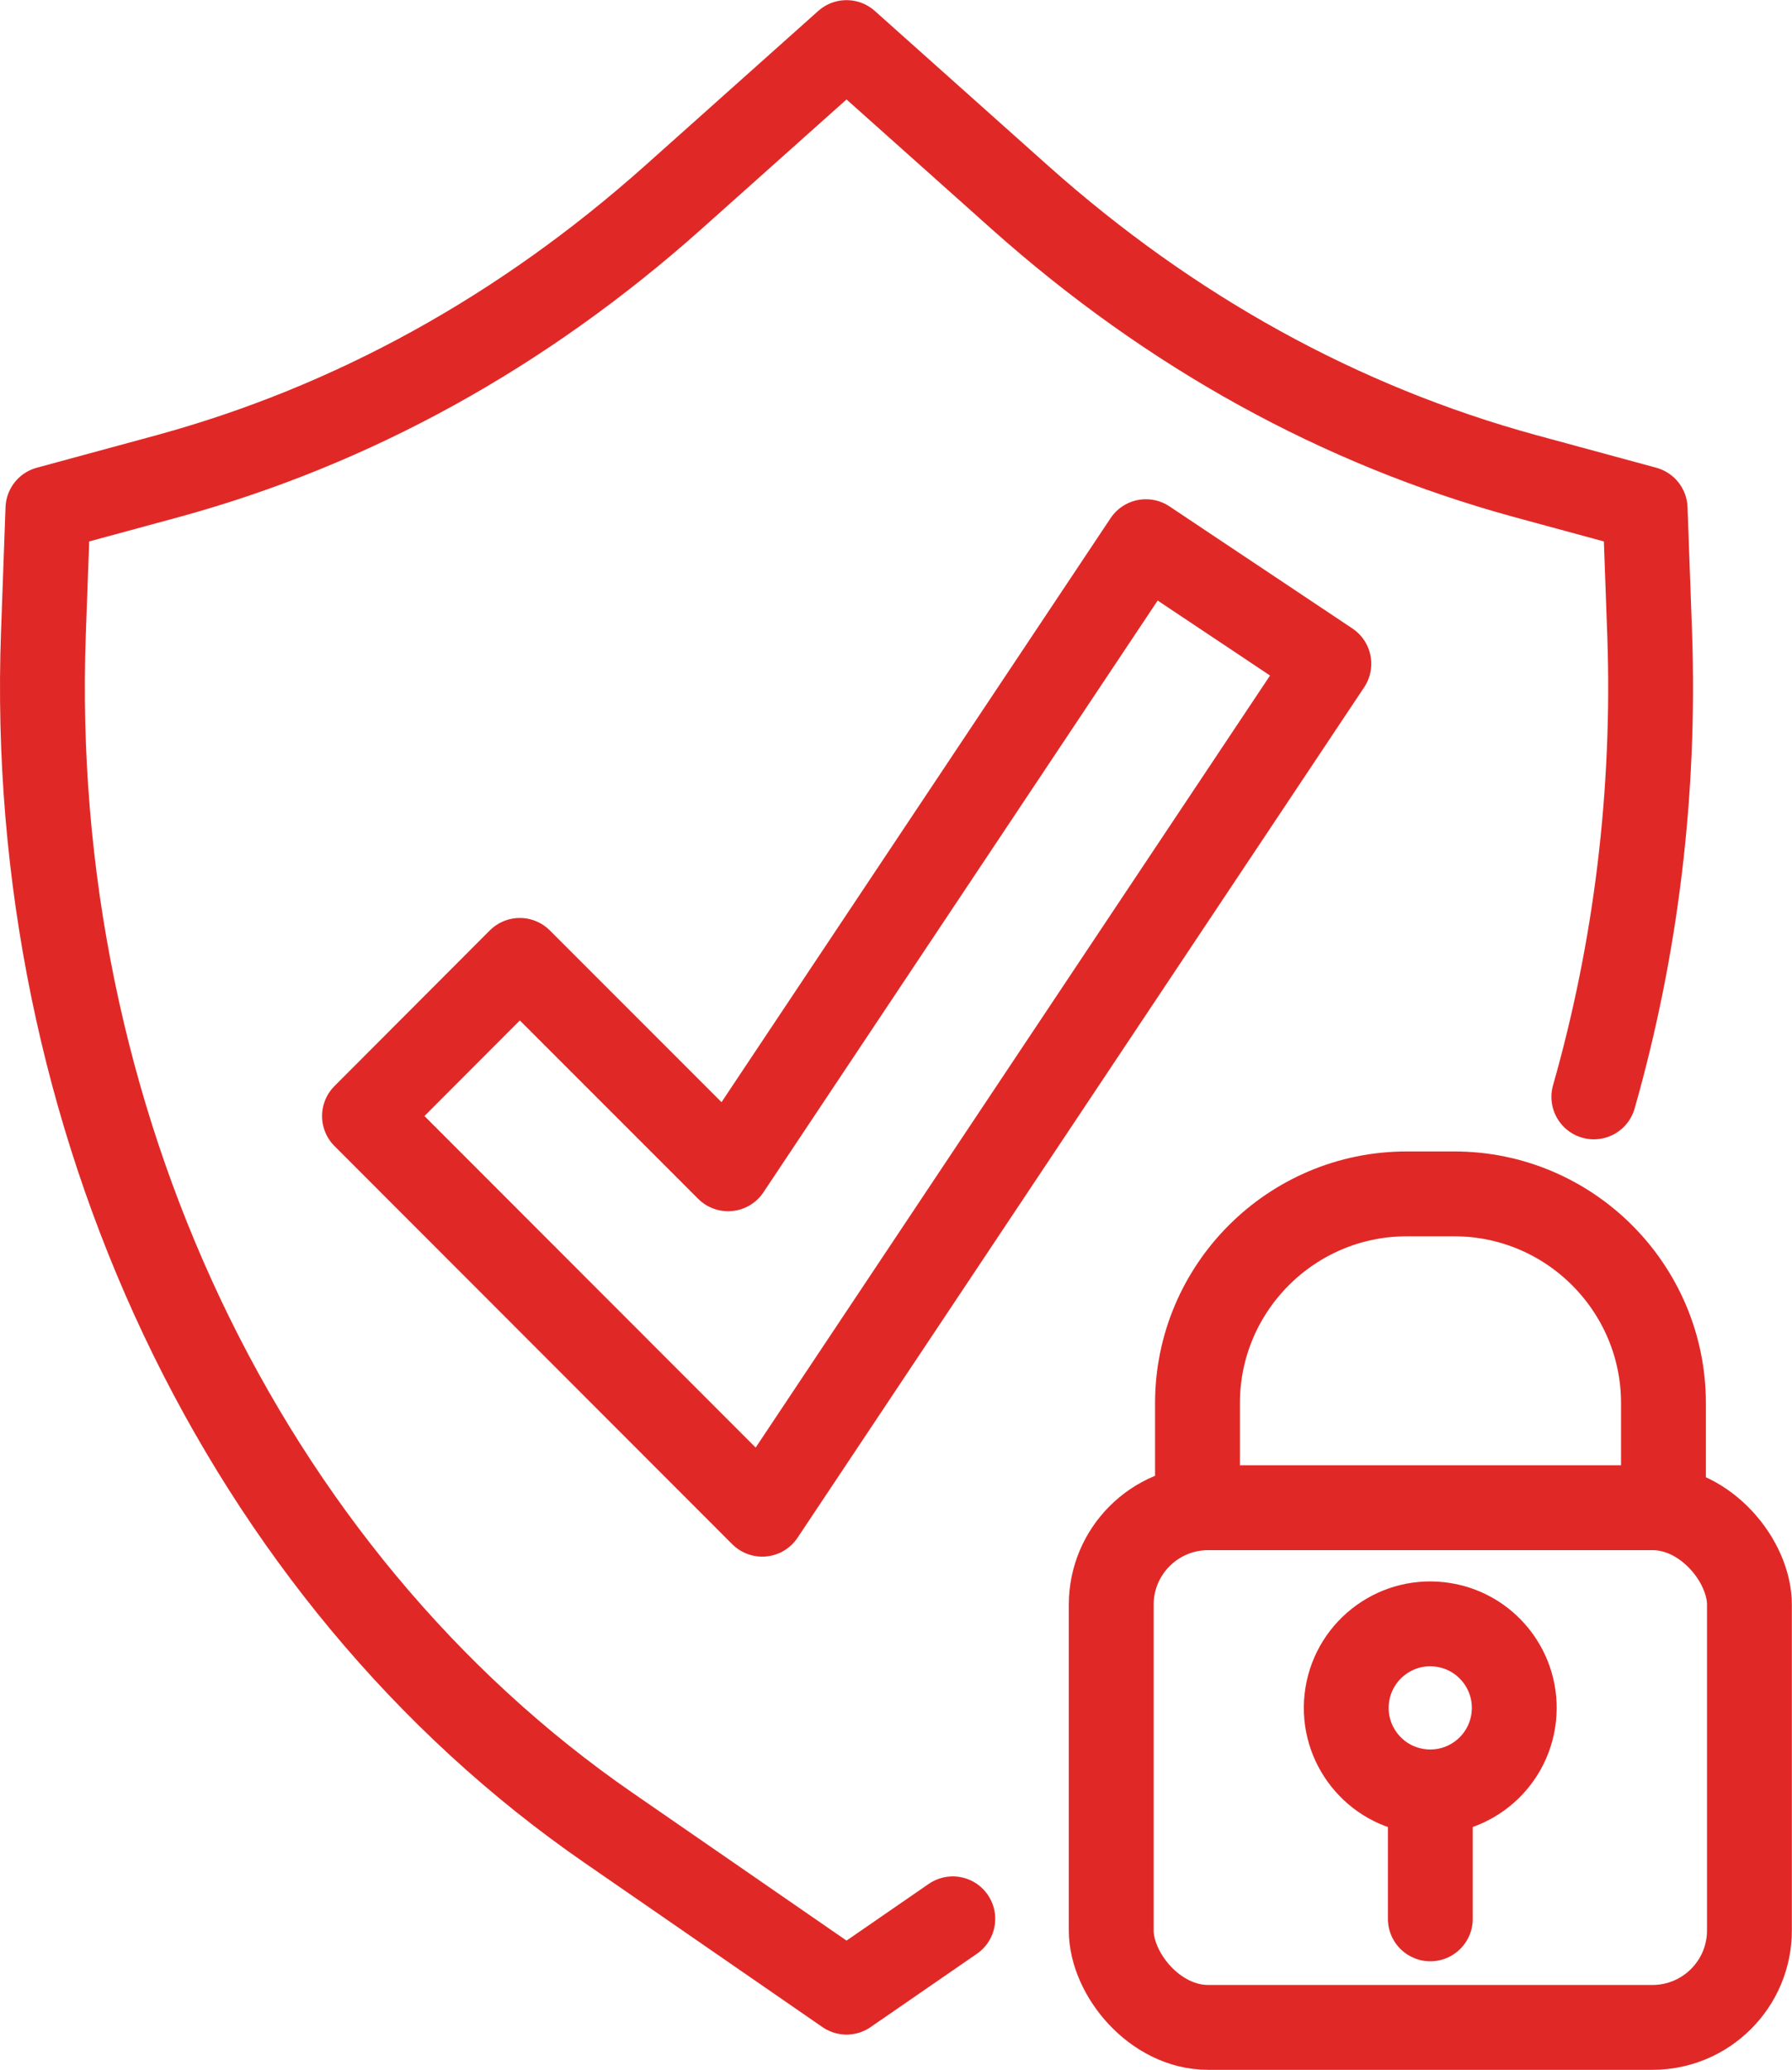
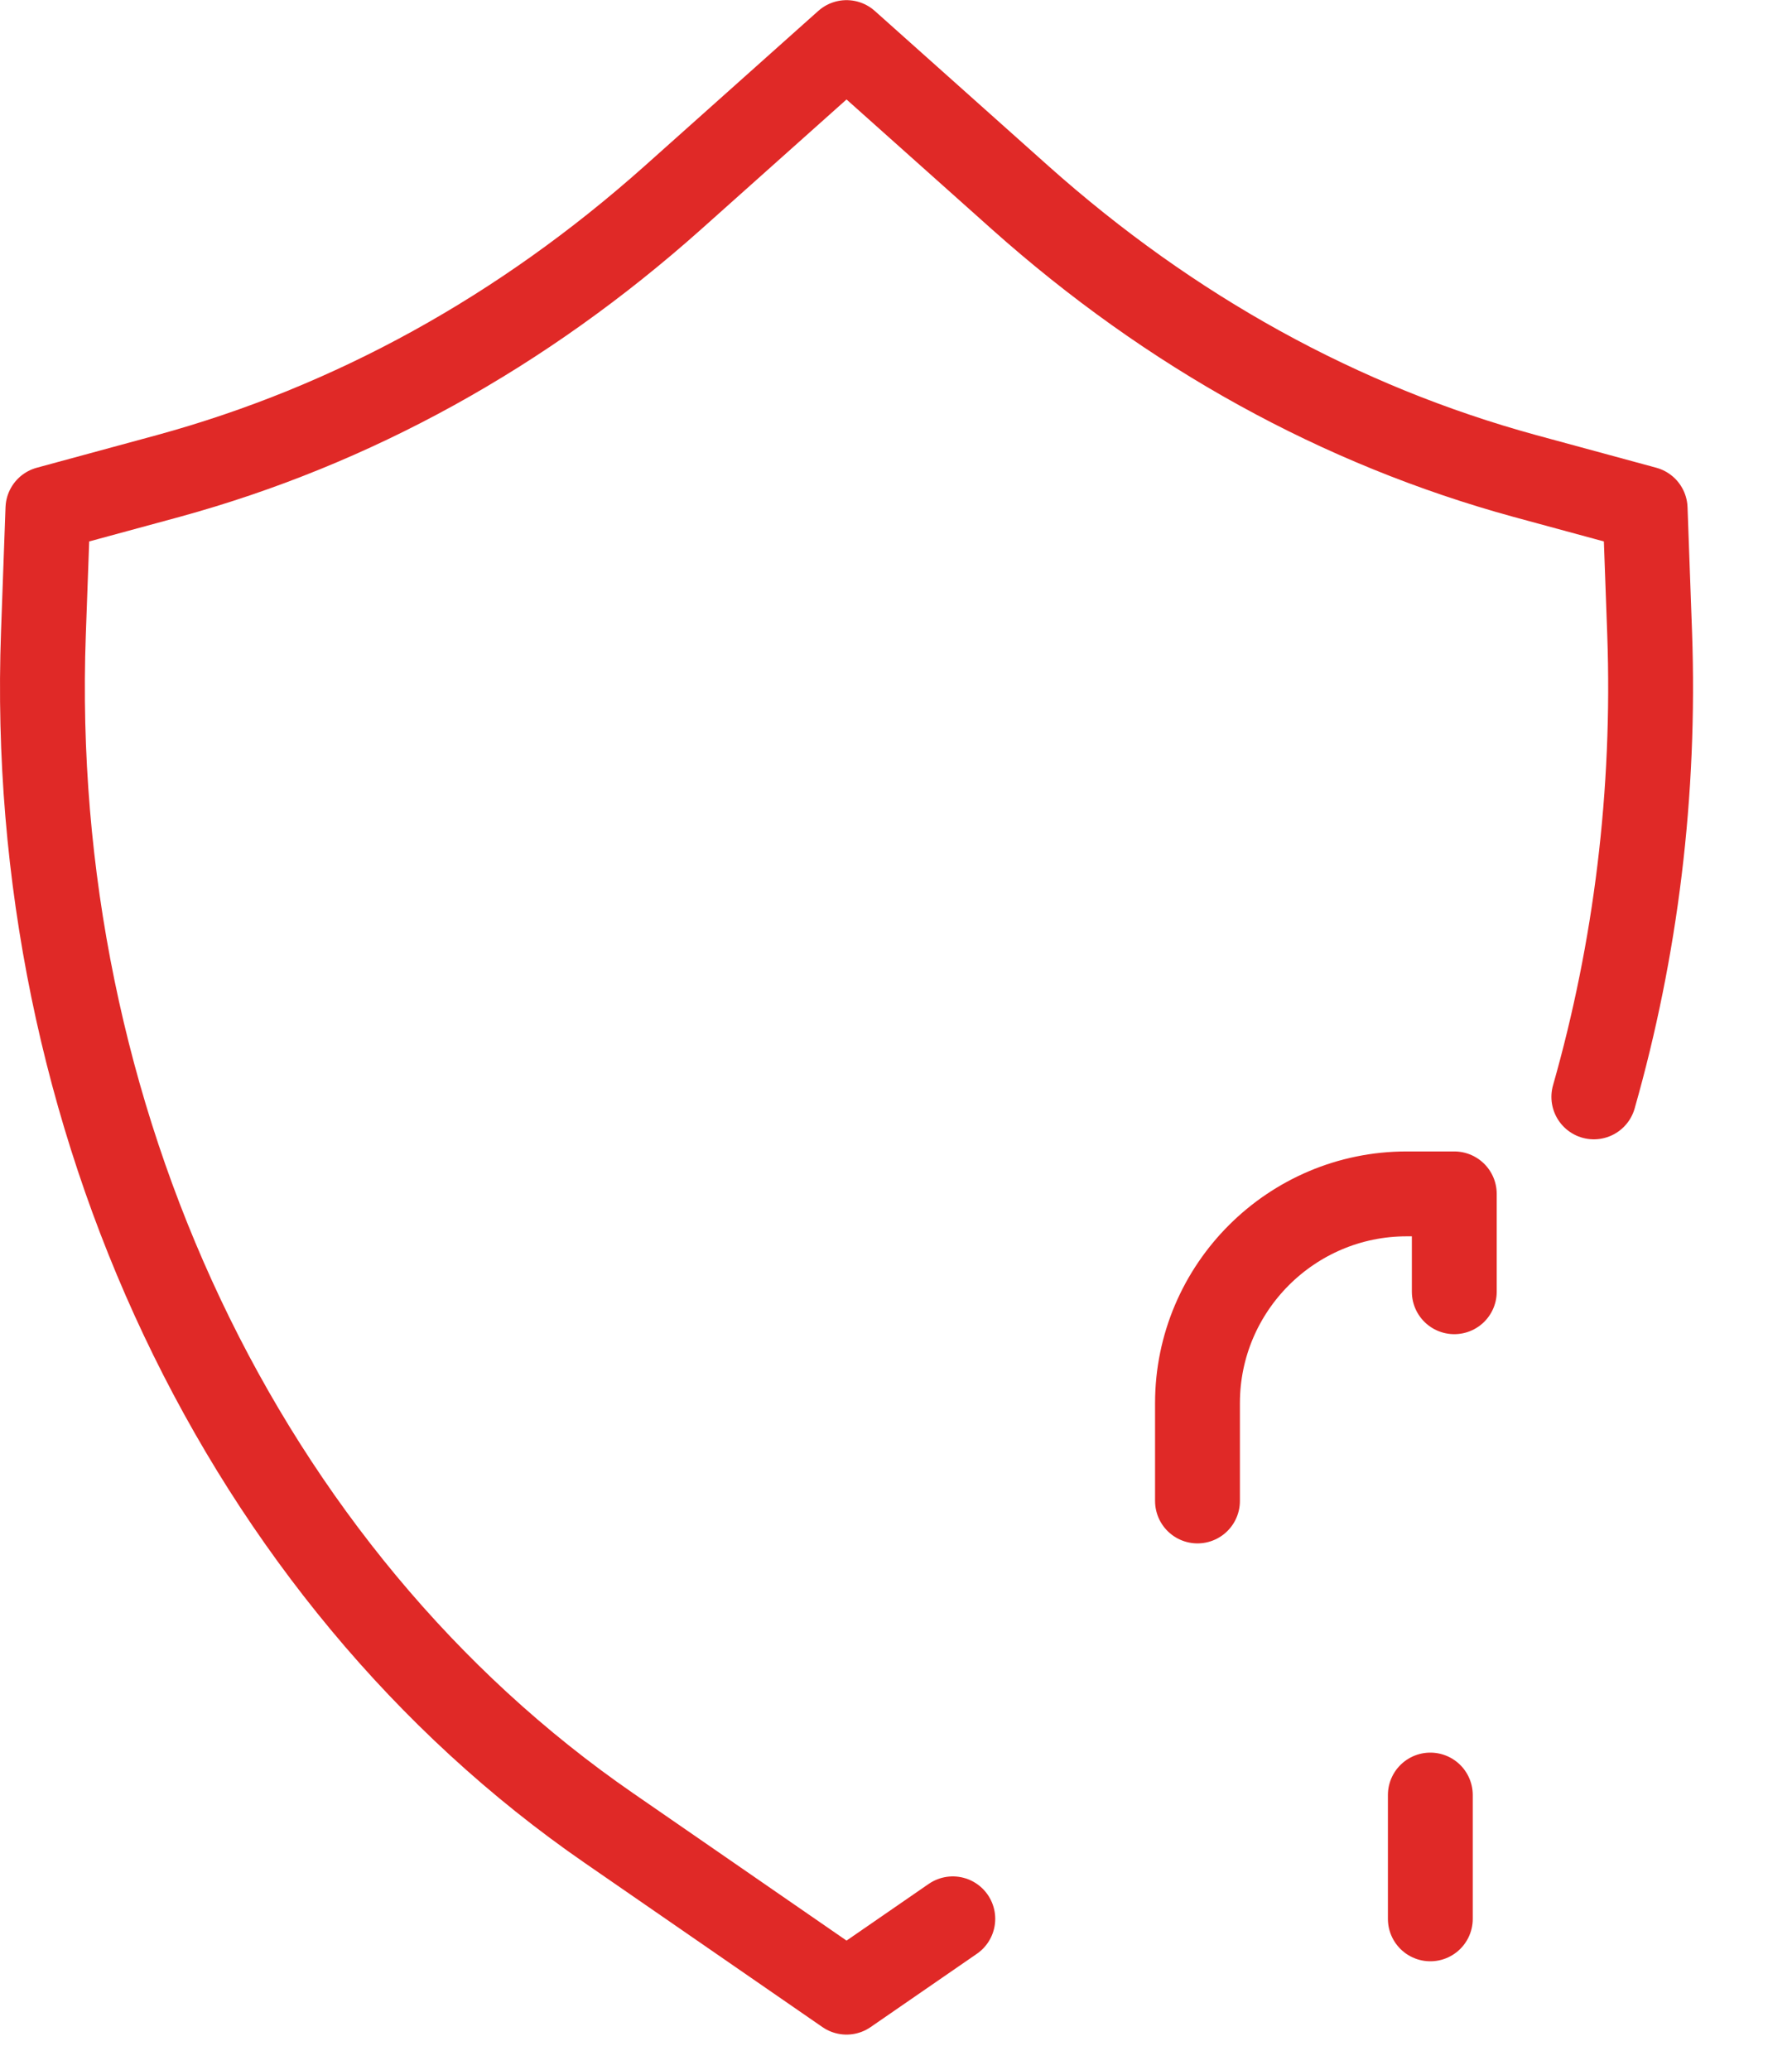
<svg xmlns="http://www.w3.org/2000/svg" id="Layer_2" viewBox="0 0 63.57 73.4">
  <defs>
    <style>.cls-1{fill:none;stroke:#e02927;stroke-linecap:round;stroke-linejoin:round;stroke-width:3.01px;}</style>
  </defs>
  <g id="Layer_1-2">
    <path class="cls-1" d="M33.8,68.05l-3.77,2.6-8.43-5.82C8.61,55.87.92,39.63,1.54,22.46l.16-4.42,4.27-1.16c6.54-1.79,12.56-5.11,17.9-9.87l6.16-5.5,6.16,5.5c5.34,4.76,11.36,8.08,17.9,9.87l4.27,1.16.16,4.42c.2,5.66-.49,11.21-1.98,16.44" />
-     <polygon class="cls-1" points="18.44 34.06 12.93 39.58 27.04 53.7 47.14 23.54 40.65 19.21 25.83 41.45 18.44 34.06" />
-     <rect class="cls-1" x="39.42" y="53.47" width="22.64" height="18.43" rx="3.44" ry="3.44" />
-     <path class="cls-1" d="M42.48,53.23v-3.47c0-4.09,3.33-7.42,7.42-7.42h1.69c4.09,0,7.42,3.33,7.42,7.42v3.47" />
-     <circle class="cls-1" cx="50.74" cy="60.56" r="2.98" transform="translate(-17.17 100.95) rotate(-80.78)" />
+     <path class="cls-1" d="M42.48,53.23v-3.47c0-4.09,3.33-7.42,7.42-7.42h1.69v3.47" />
    <line class="cls-1" x1="50.74" y1="63.66" x2="50.74" y2="68.05" />
  </g>
</svg>